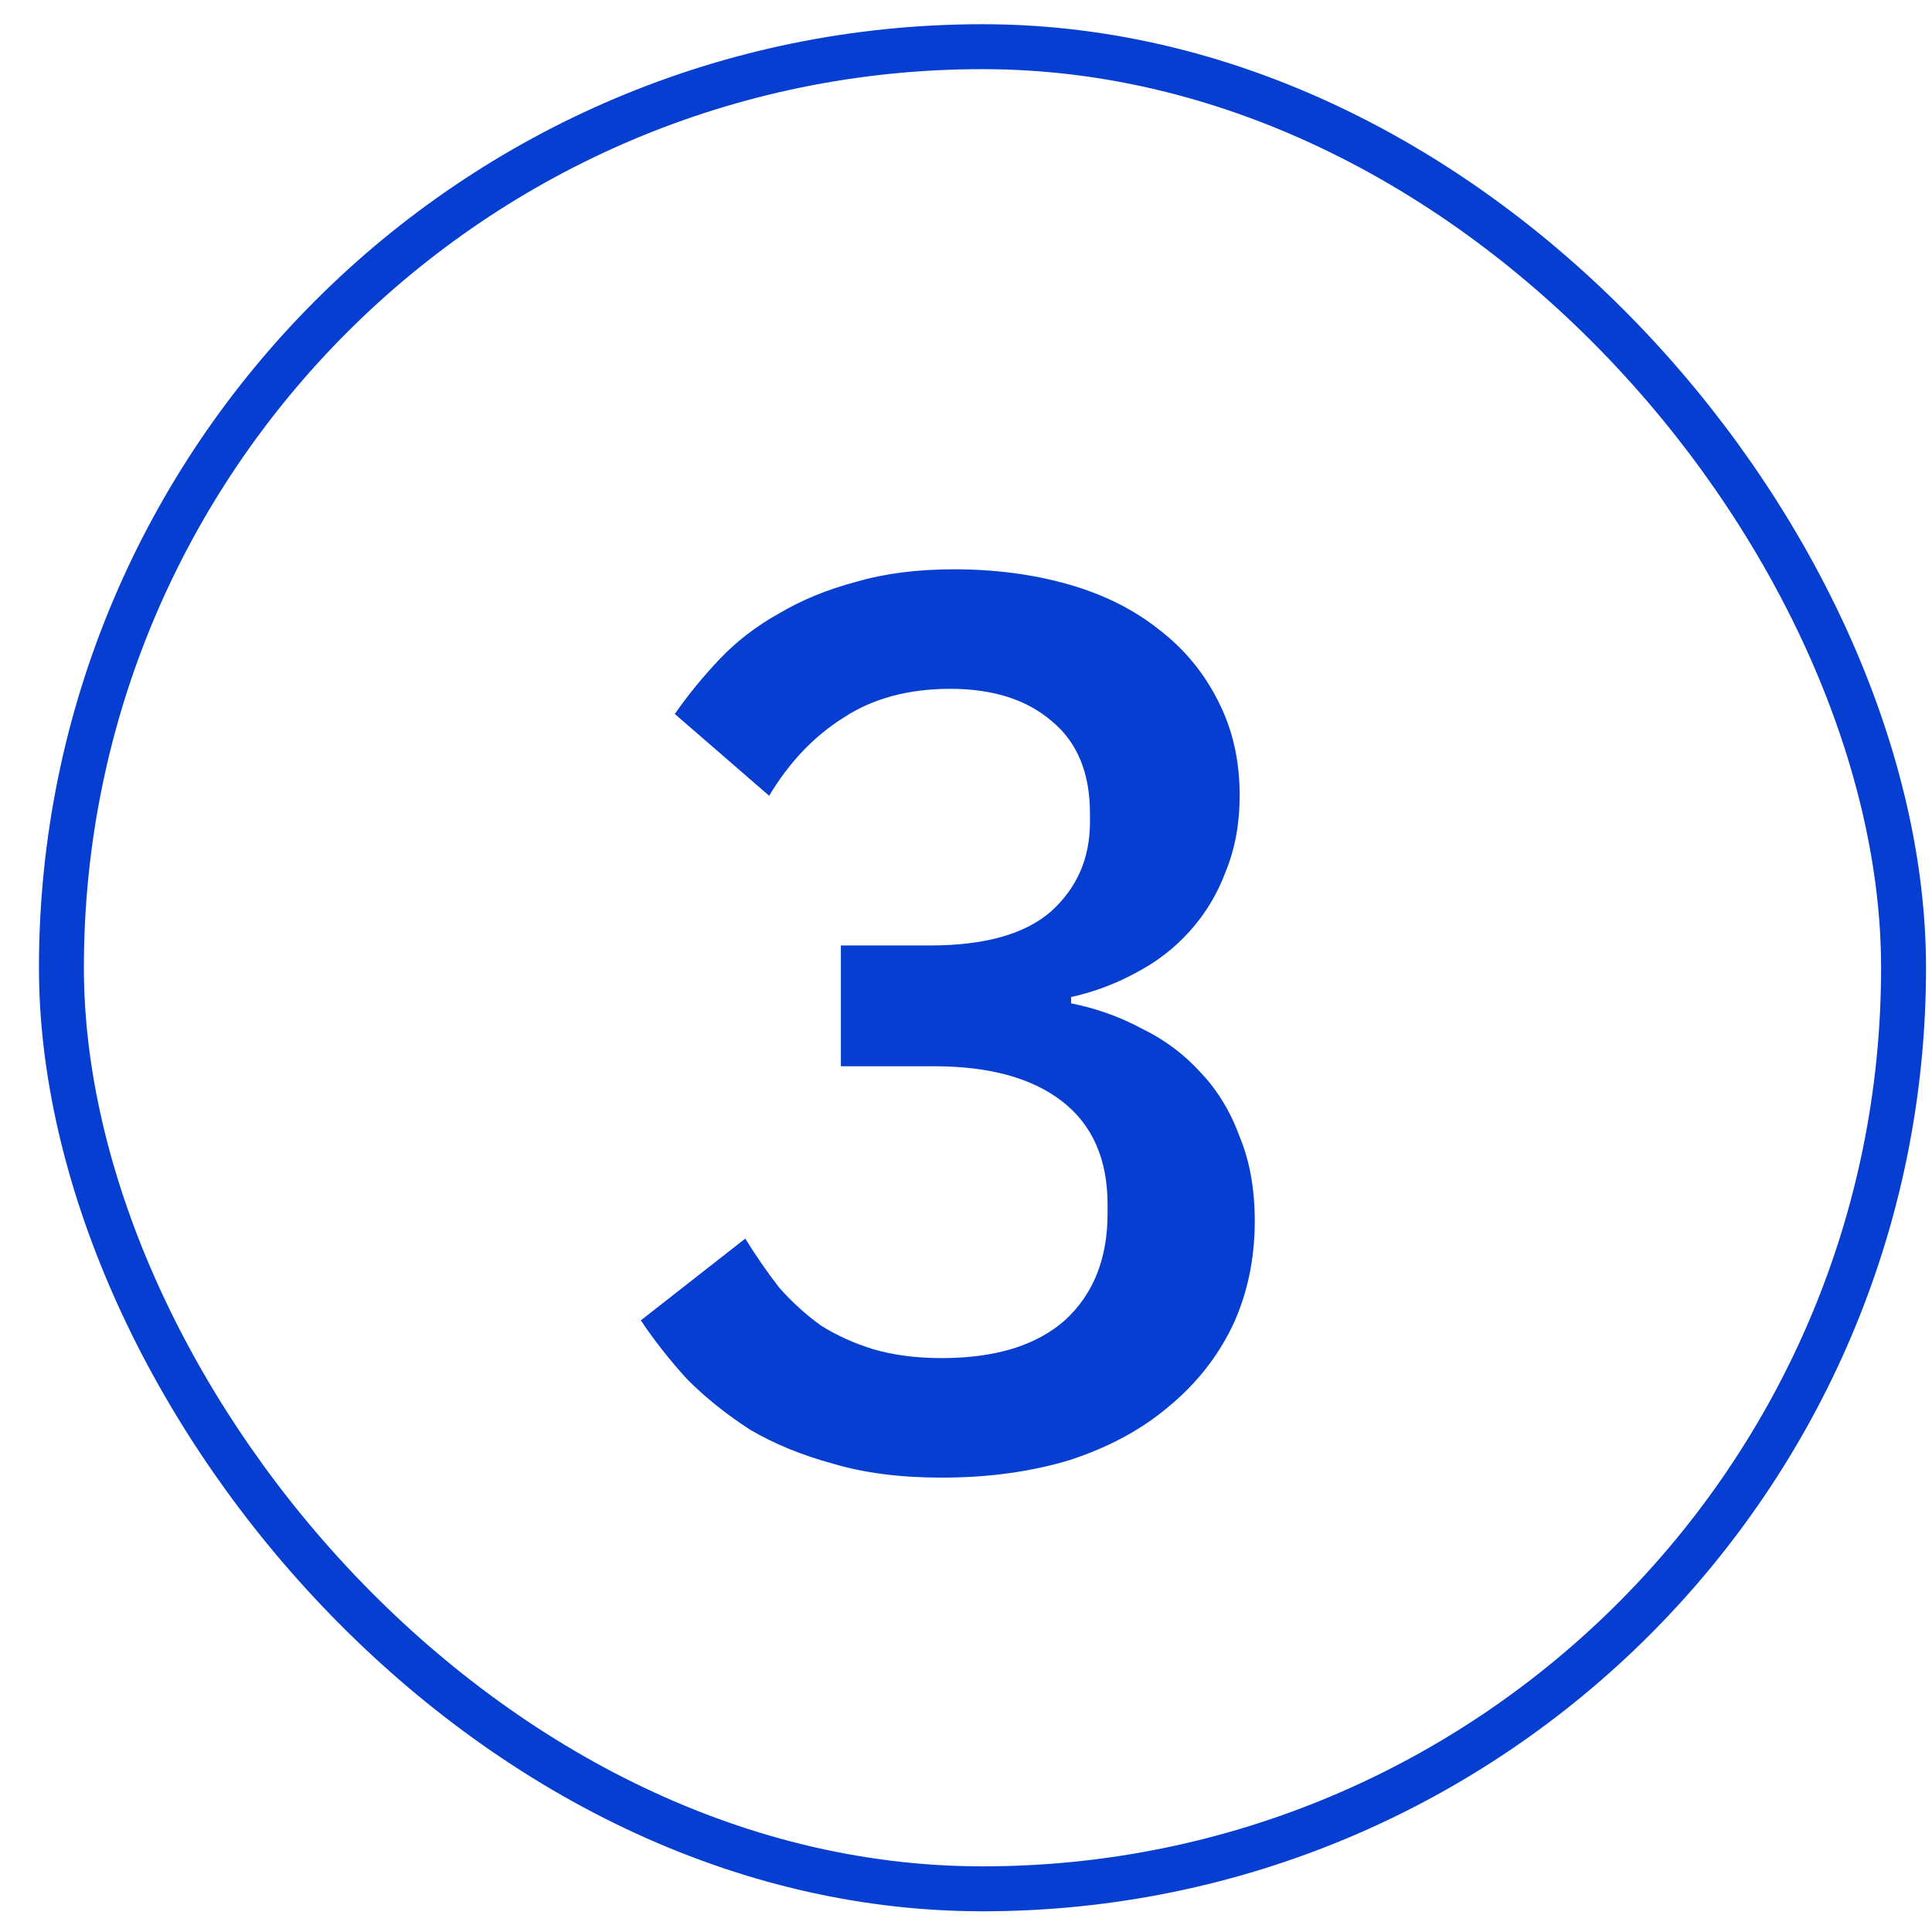
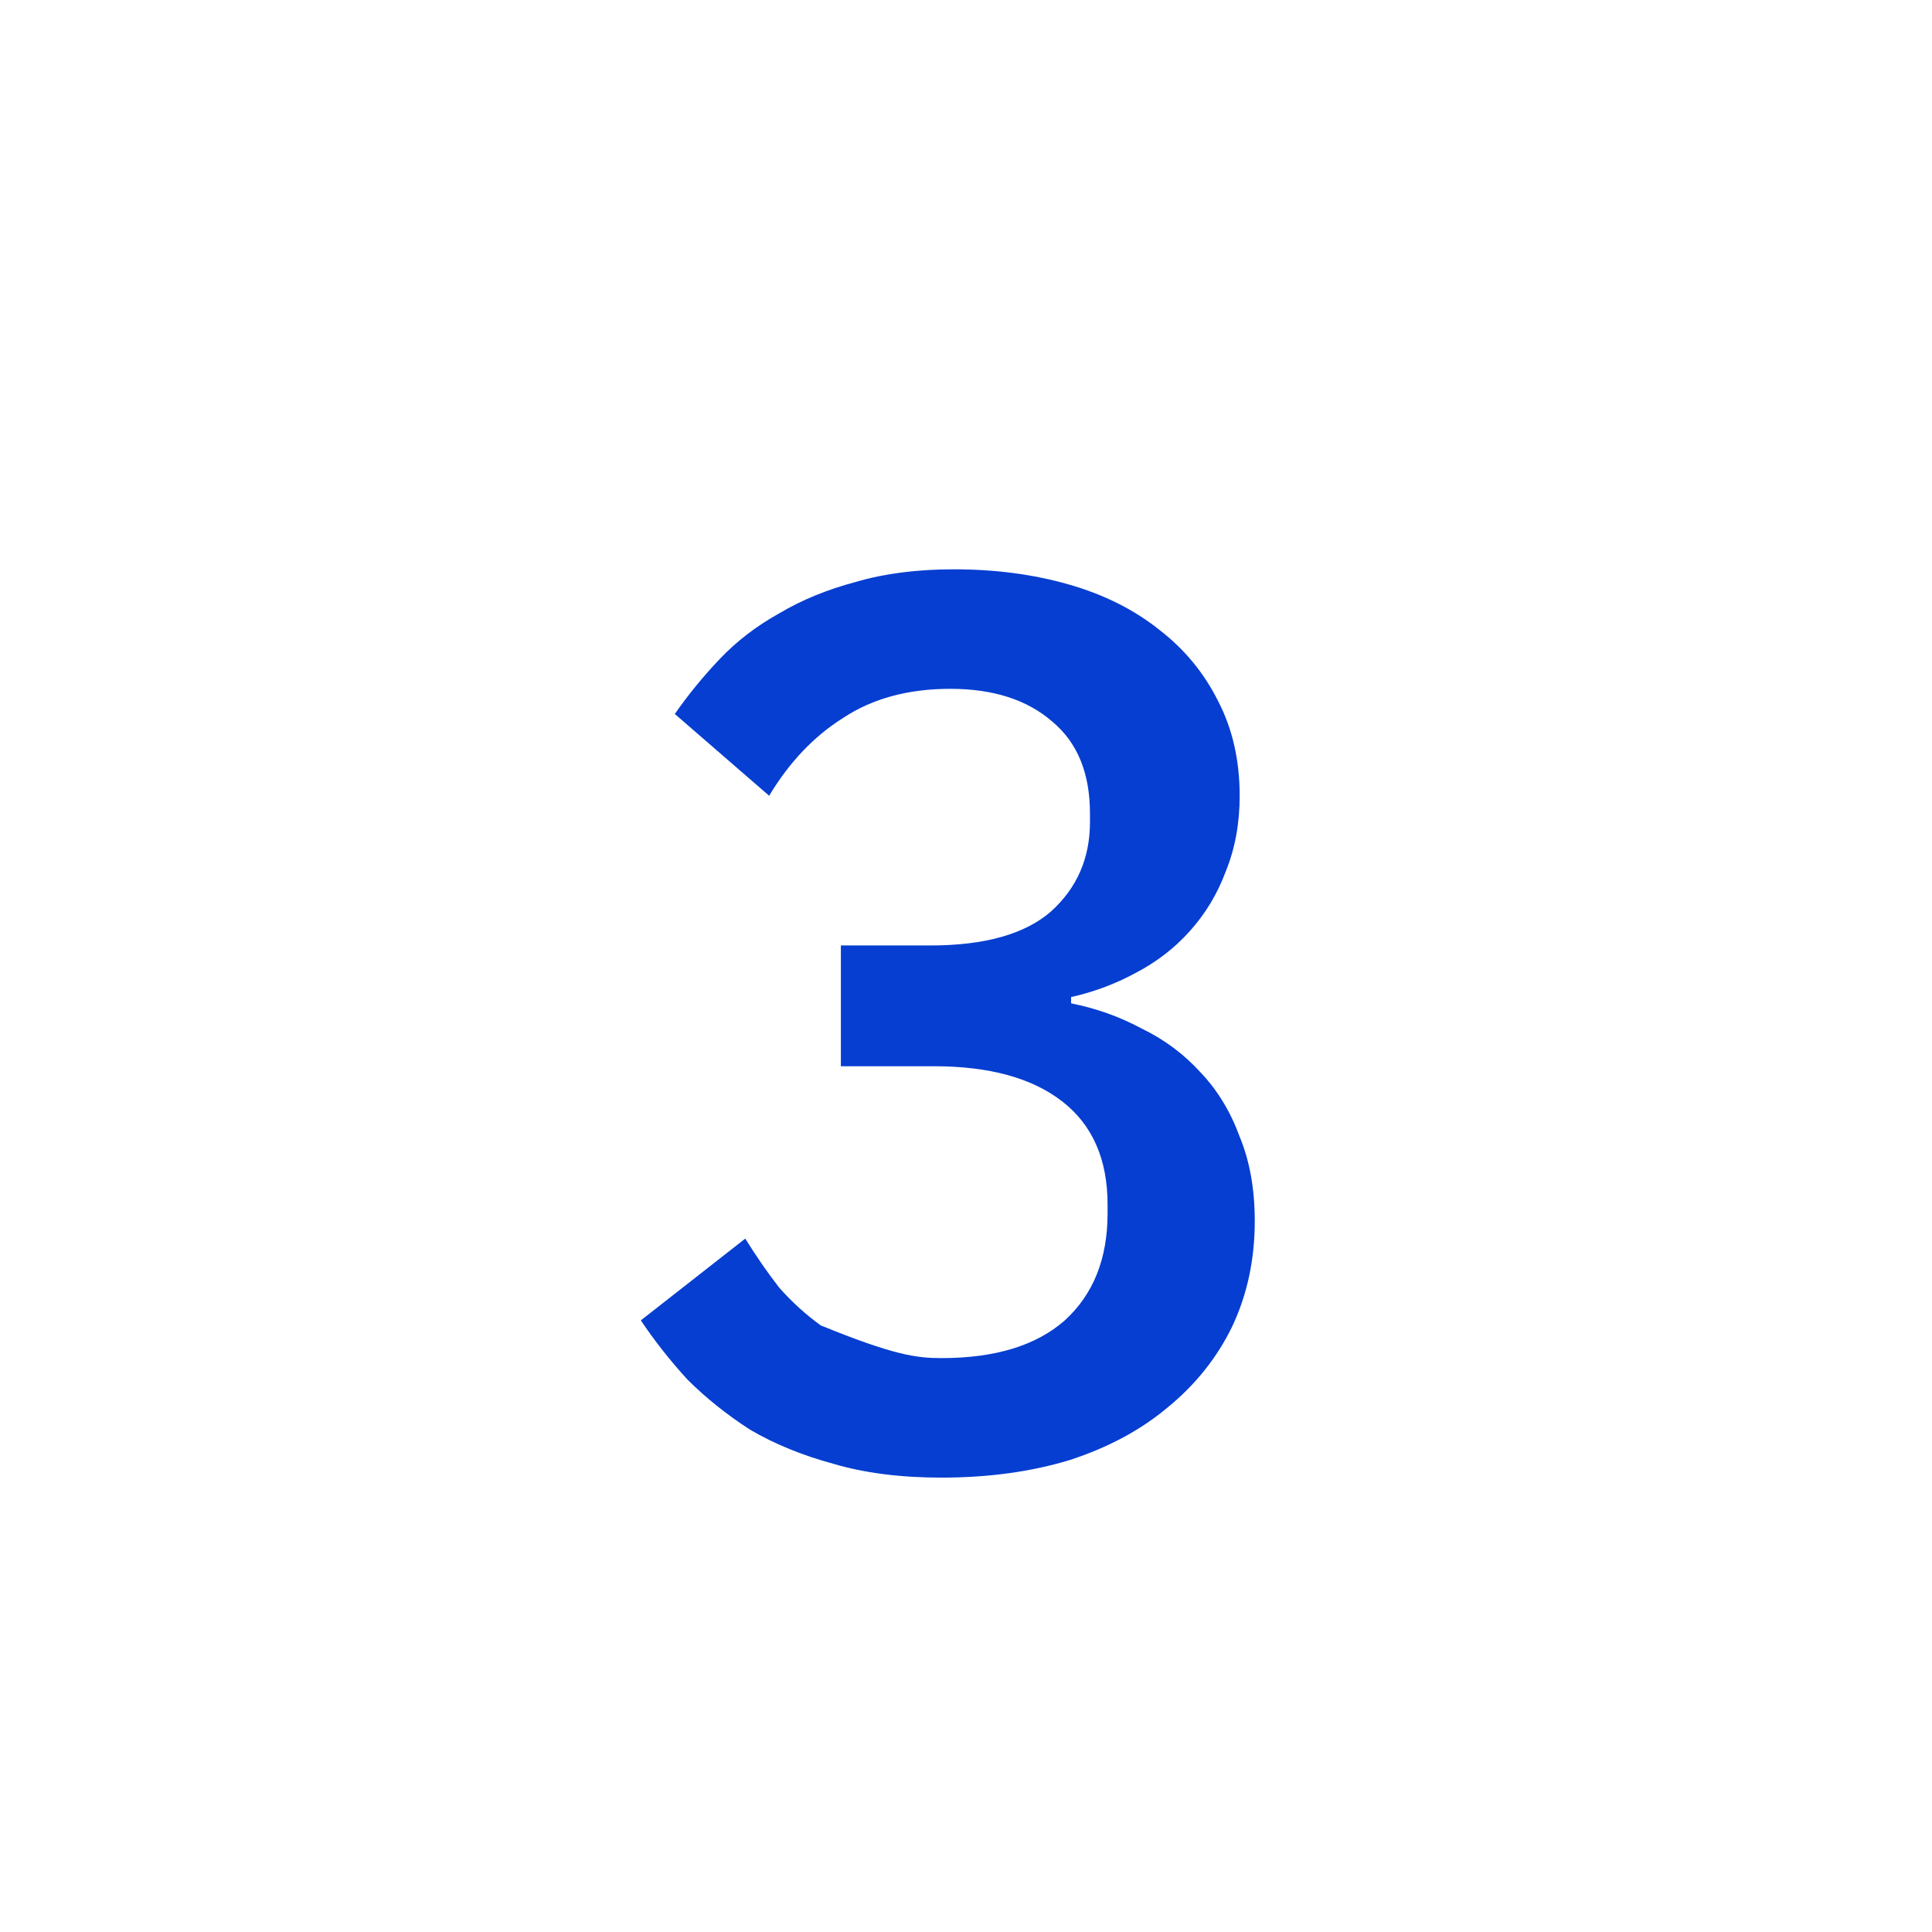
<svg xmlns="http://www.w3.org/2000/svg" width="43" height="43" viewBox="0 0 43 43" fill="none">
-   <rect x="1.367" y="1.039" width="41" height="41" rx="20.5" stroke="#063ED1" />
-   <path d="M20.703 21.043C21.916 21.043 22.812 20.791 23.391 20.287C23.97 19.764 24.259 19.101 24.259 18.299V18.103C24.259 17.207 23.979 16.525 23.419 16.059C22.859 15.573 22.103 15.331 21.151 15.331C20.218 15.331 19.424 15.545 18.771 15.975C18.118 16.385 17.567 16.964 17.119 17.711L15.019 15.891C15.318 15.461 15.654 15.051 16.027 14.659C16.401 14.267 16.839 13.931 17.343 13.651C17.847 13.352 18.416 13.119 19.051 12.951C19.686 12.764 20.414 12.671 21.235 12.671C22.15 12.671 22.999 12.783 23.783 13.007C24.567 13.231 25.239 13.567 25.799 14.015C26.359 14.444 26.798 14.976 27.115 15.611C27.433 16.227 27.591 16.927 27.591 17.711C27.591 18.327 27.488 18.887 27.283 19.391C27.096 19.895 26.826 20.343 26.471 20.735C26.135 21.108 25.734 21.416 25.267 21.659C24.819 21.901 24.343 22.079 23.839 22.191V22.331C24.399 22.443 24.922 22.629 25.407 22.891C25.911 23.133 26.35 23.46 26.723 23.871C27.096 24.263 27.386 24.739 27.591 25.299C27.815 25.84 27.927 26.465 27.927 27.175C27.927 28.033 27.759 28.817 27.423 29.527C27.087 30.217 26.611 30.815 25.995 31.319C25.398 31.823 24.67 32.215 23.811 32.495C22.953 32.756 22 32.887 20.955 32.887C20.041 32.887 19.238 32.784 18.547 32.579C17.857 32.392 17.241 32.14 16.699 31.823C16.177 31.487 15.71 31.113 15.299 30.703C14.907 30.273 14.562 29.835 14.263 29.387L16.587 27.567C16.83 27.959 17.082 28.323 17.343 28.659C17.623 28.976 17.931 29.256 18.267 29.499C18.622 29.723 19.014 29.9 19.443 30.031C19.891 30.161 20.395 30.227 20.955 30.227C22.15 30.227 23.064 29.947 23.699 29.387C24.334 28.808 24.651 28.015 24.651 27.007V26.811C24.651 25.803 24.315 25.037 23.643 24.515C22.971 23.992 22.019 23.731 20.787 23.731H18.715V21.043H20.703Z" fill="#063ED1" />
+   <path d="M20.703 21.043C21.916 21.043 22.812 20.791 23.391 20.287C23.97 19.764 24.259 19.101 24.259 18.299V18.103C24.259 17.207 23.979 16.525 23.419 16.059C22.859 15.573 22.103 15.331 21.151 15.331C20.218 15.331 19.424 15.545 18.771 15.975C18.118 16.385 17.567 16.964 17.119 17.711L15.019 15.891C15.318 15.461 15.654 15.051 16.027 14.659C16.401 14.267 16.839 13.931 17.343 13.651C17.847 13.352 18.416 13.119 19.051 12.951C19.686 12.764 20.414 12.671 21.235 12.671C22.15 12.671 22.999 12.783 23.783 13.007C24.567 13.231 25.239 13.567 25.799 14.015C26.359 14.444 26.798 14.976 27.115 15.611C27.433 16.227 27.591 16.927 27.591 17.711C27.591 18.327 27.488 18.887 27.283 19.391C27.096 19.895 26.826 20.343 26.471 20.735C26.135 21.108 25.734 21.416 25.267 21.659C24.819 21.901 24.343 22.079 23.839 22.191V22.331C24.399 22.443 24.922 22.629 25.407 22.891C25.911 23.133 26.35 23.46 26.723 23.871C27.096 24.263 27.386 24.739 27.591 25.299C27.815 25.84 27.927 26.465 27.927 27.175C27.927 28.033 27.759 28.817 27.423 29.527C27.087 30.217 26.611 30.815 25.995 31.319C25.398 31.823 24.67 32.215 23.811 32.495C22.953 32.756 22 32.887 20.955 32.887C20.041 32.887 19.238 32.784 18.547 32.579C17.857 32.392 17.241 32.14 16.699 31.823C16.177 31.487 15.71 31.113 15.299 30.703C14.907 30.273 14.562 29.835 14.263 29.387L16.587 27.567C16.83 27.959 17.082 28.323 17.343 28.659C17.623 28.976 17.931 29.256 18.267 29.499C19.891 30.161 20.395 30.227 20.955 30.227C22.15 30.227 23.064 29.947 23.699 29.387C24.334 28.808 24.651 28.015 24.651 27.007V26.811C24.651 25.803 24.315 25.037 23.643 24.515C22.971 23.992 22.019 23.731 20.787 23.731H18.715V21.043H20.703Z" fill="#063ED1" />
</svg>